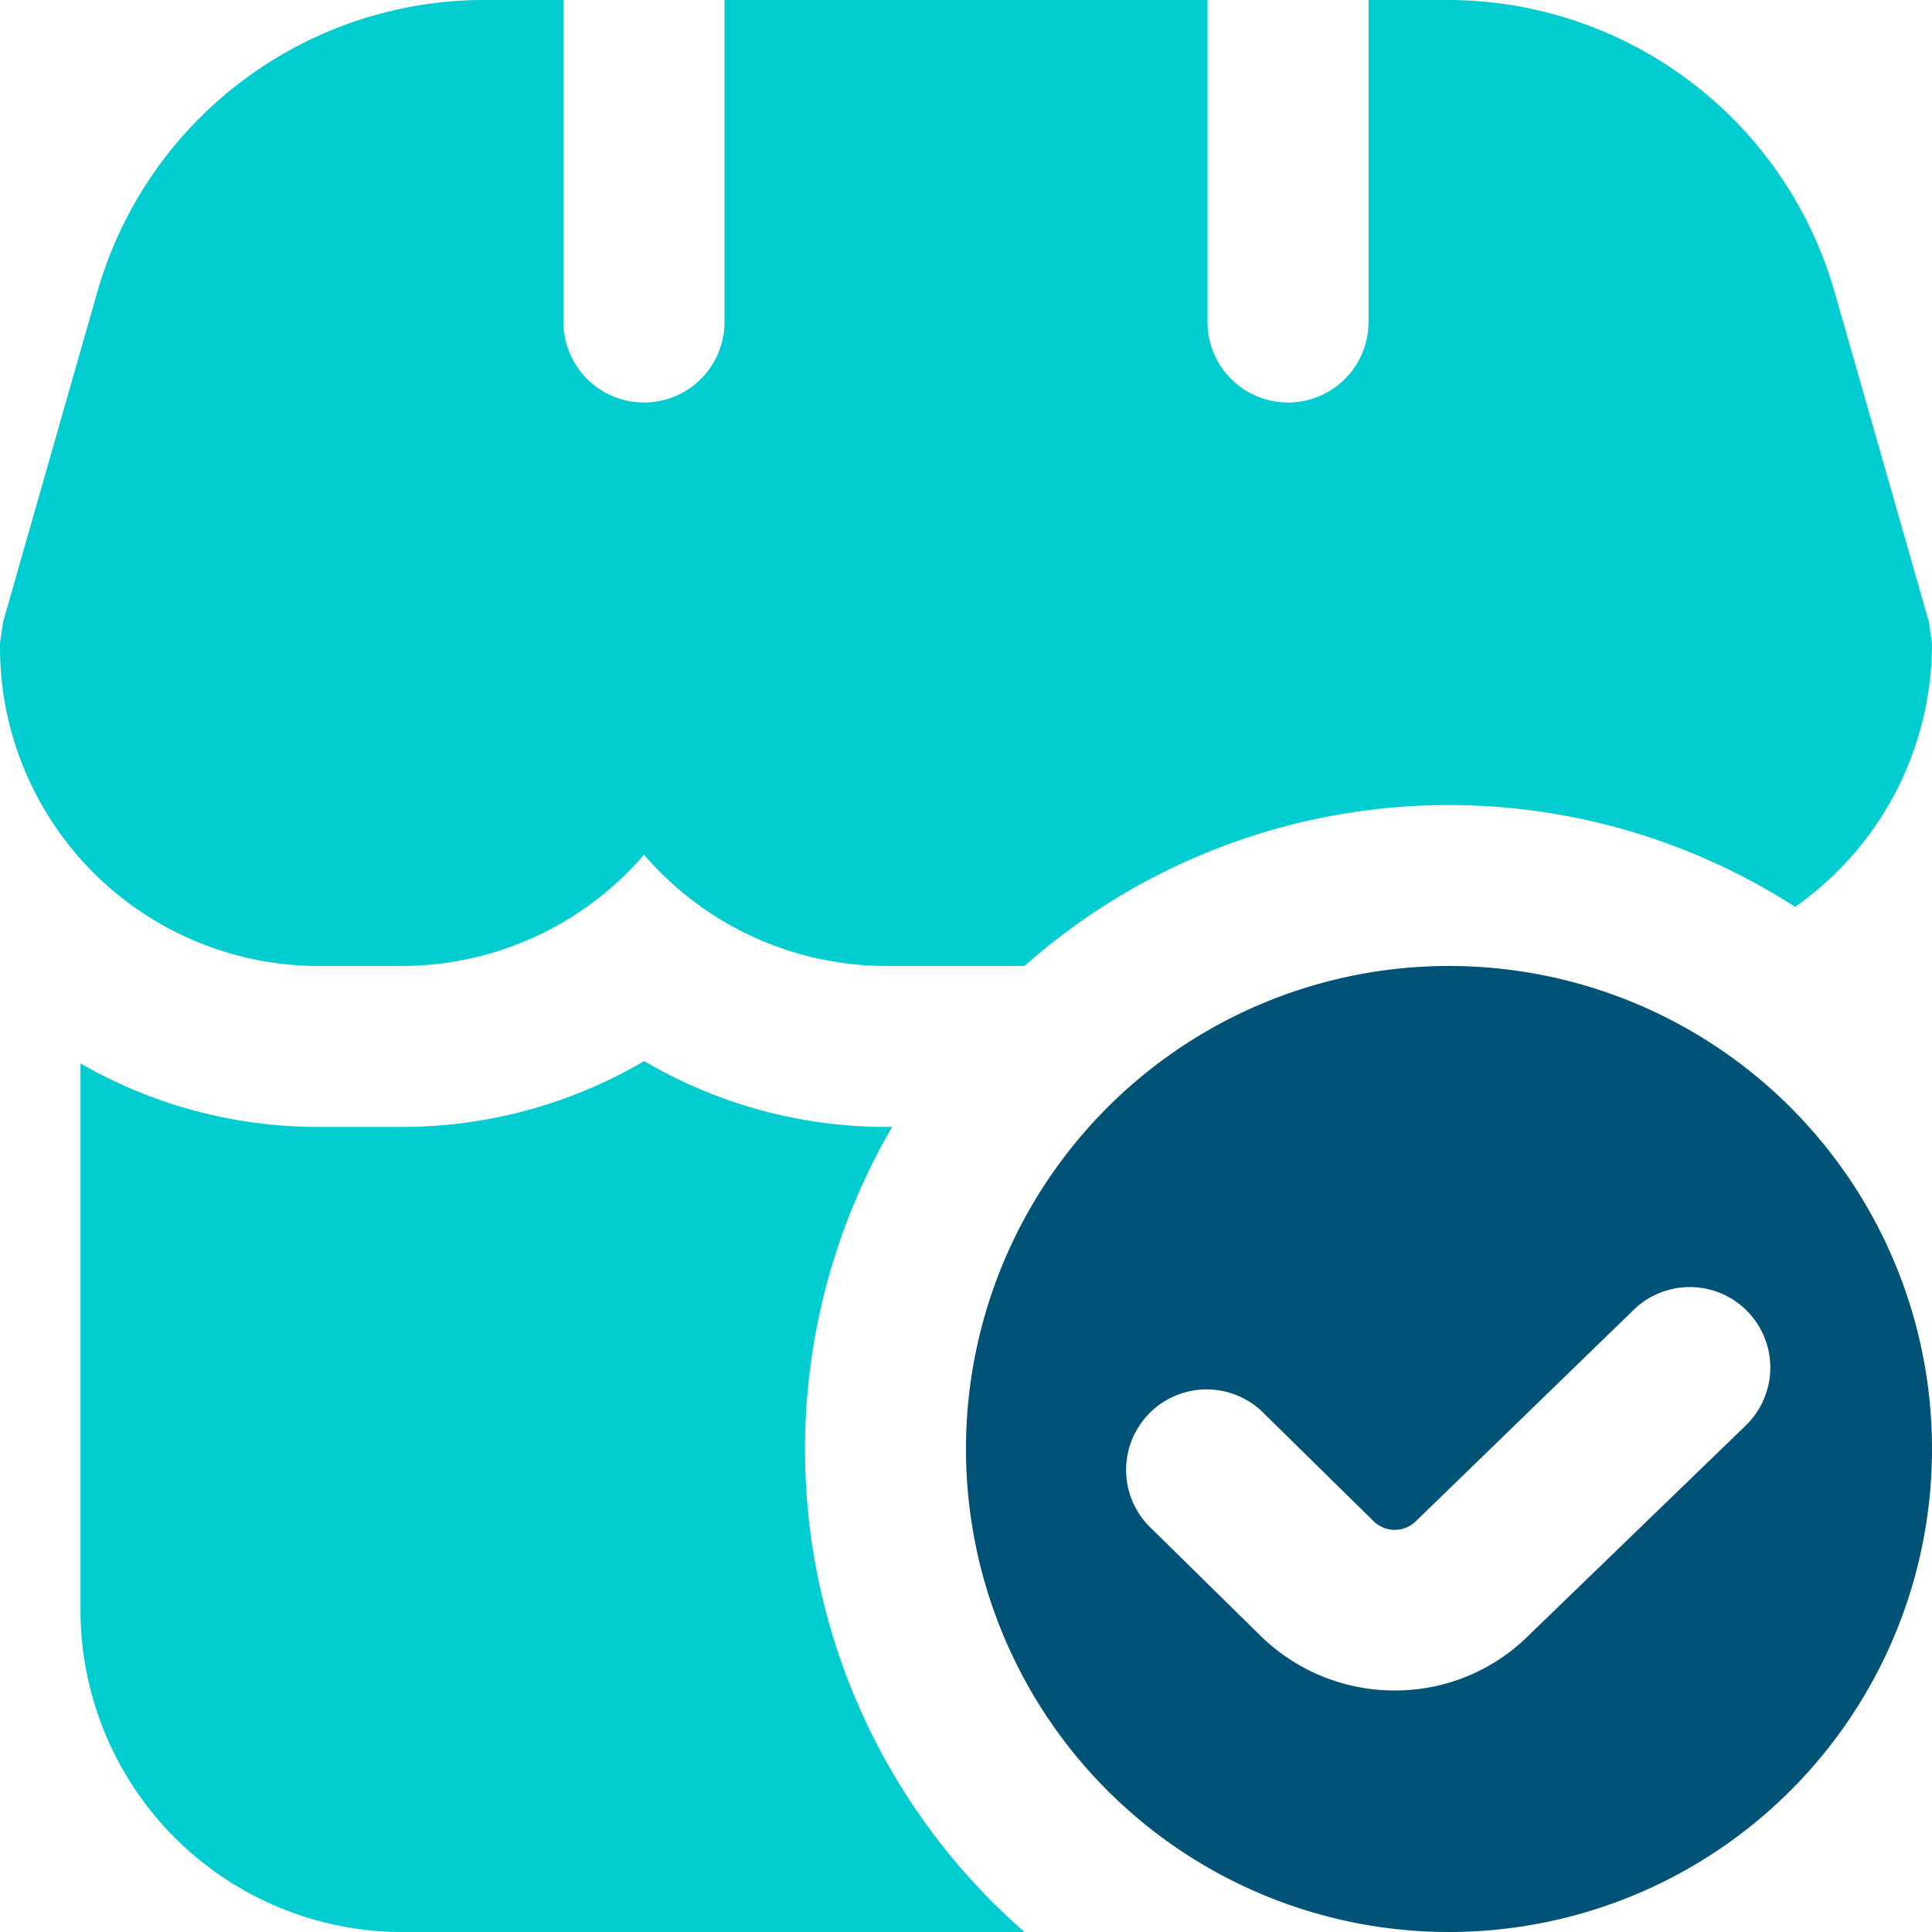
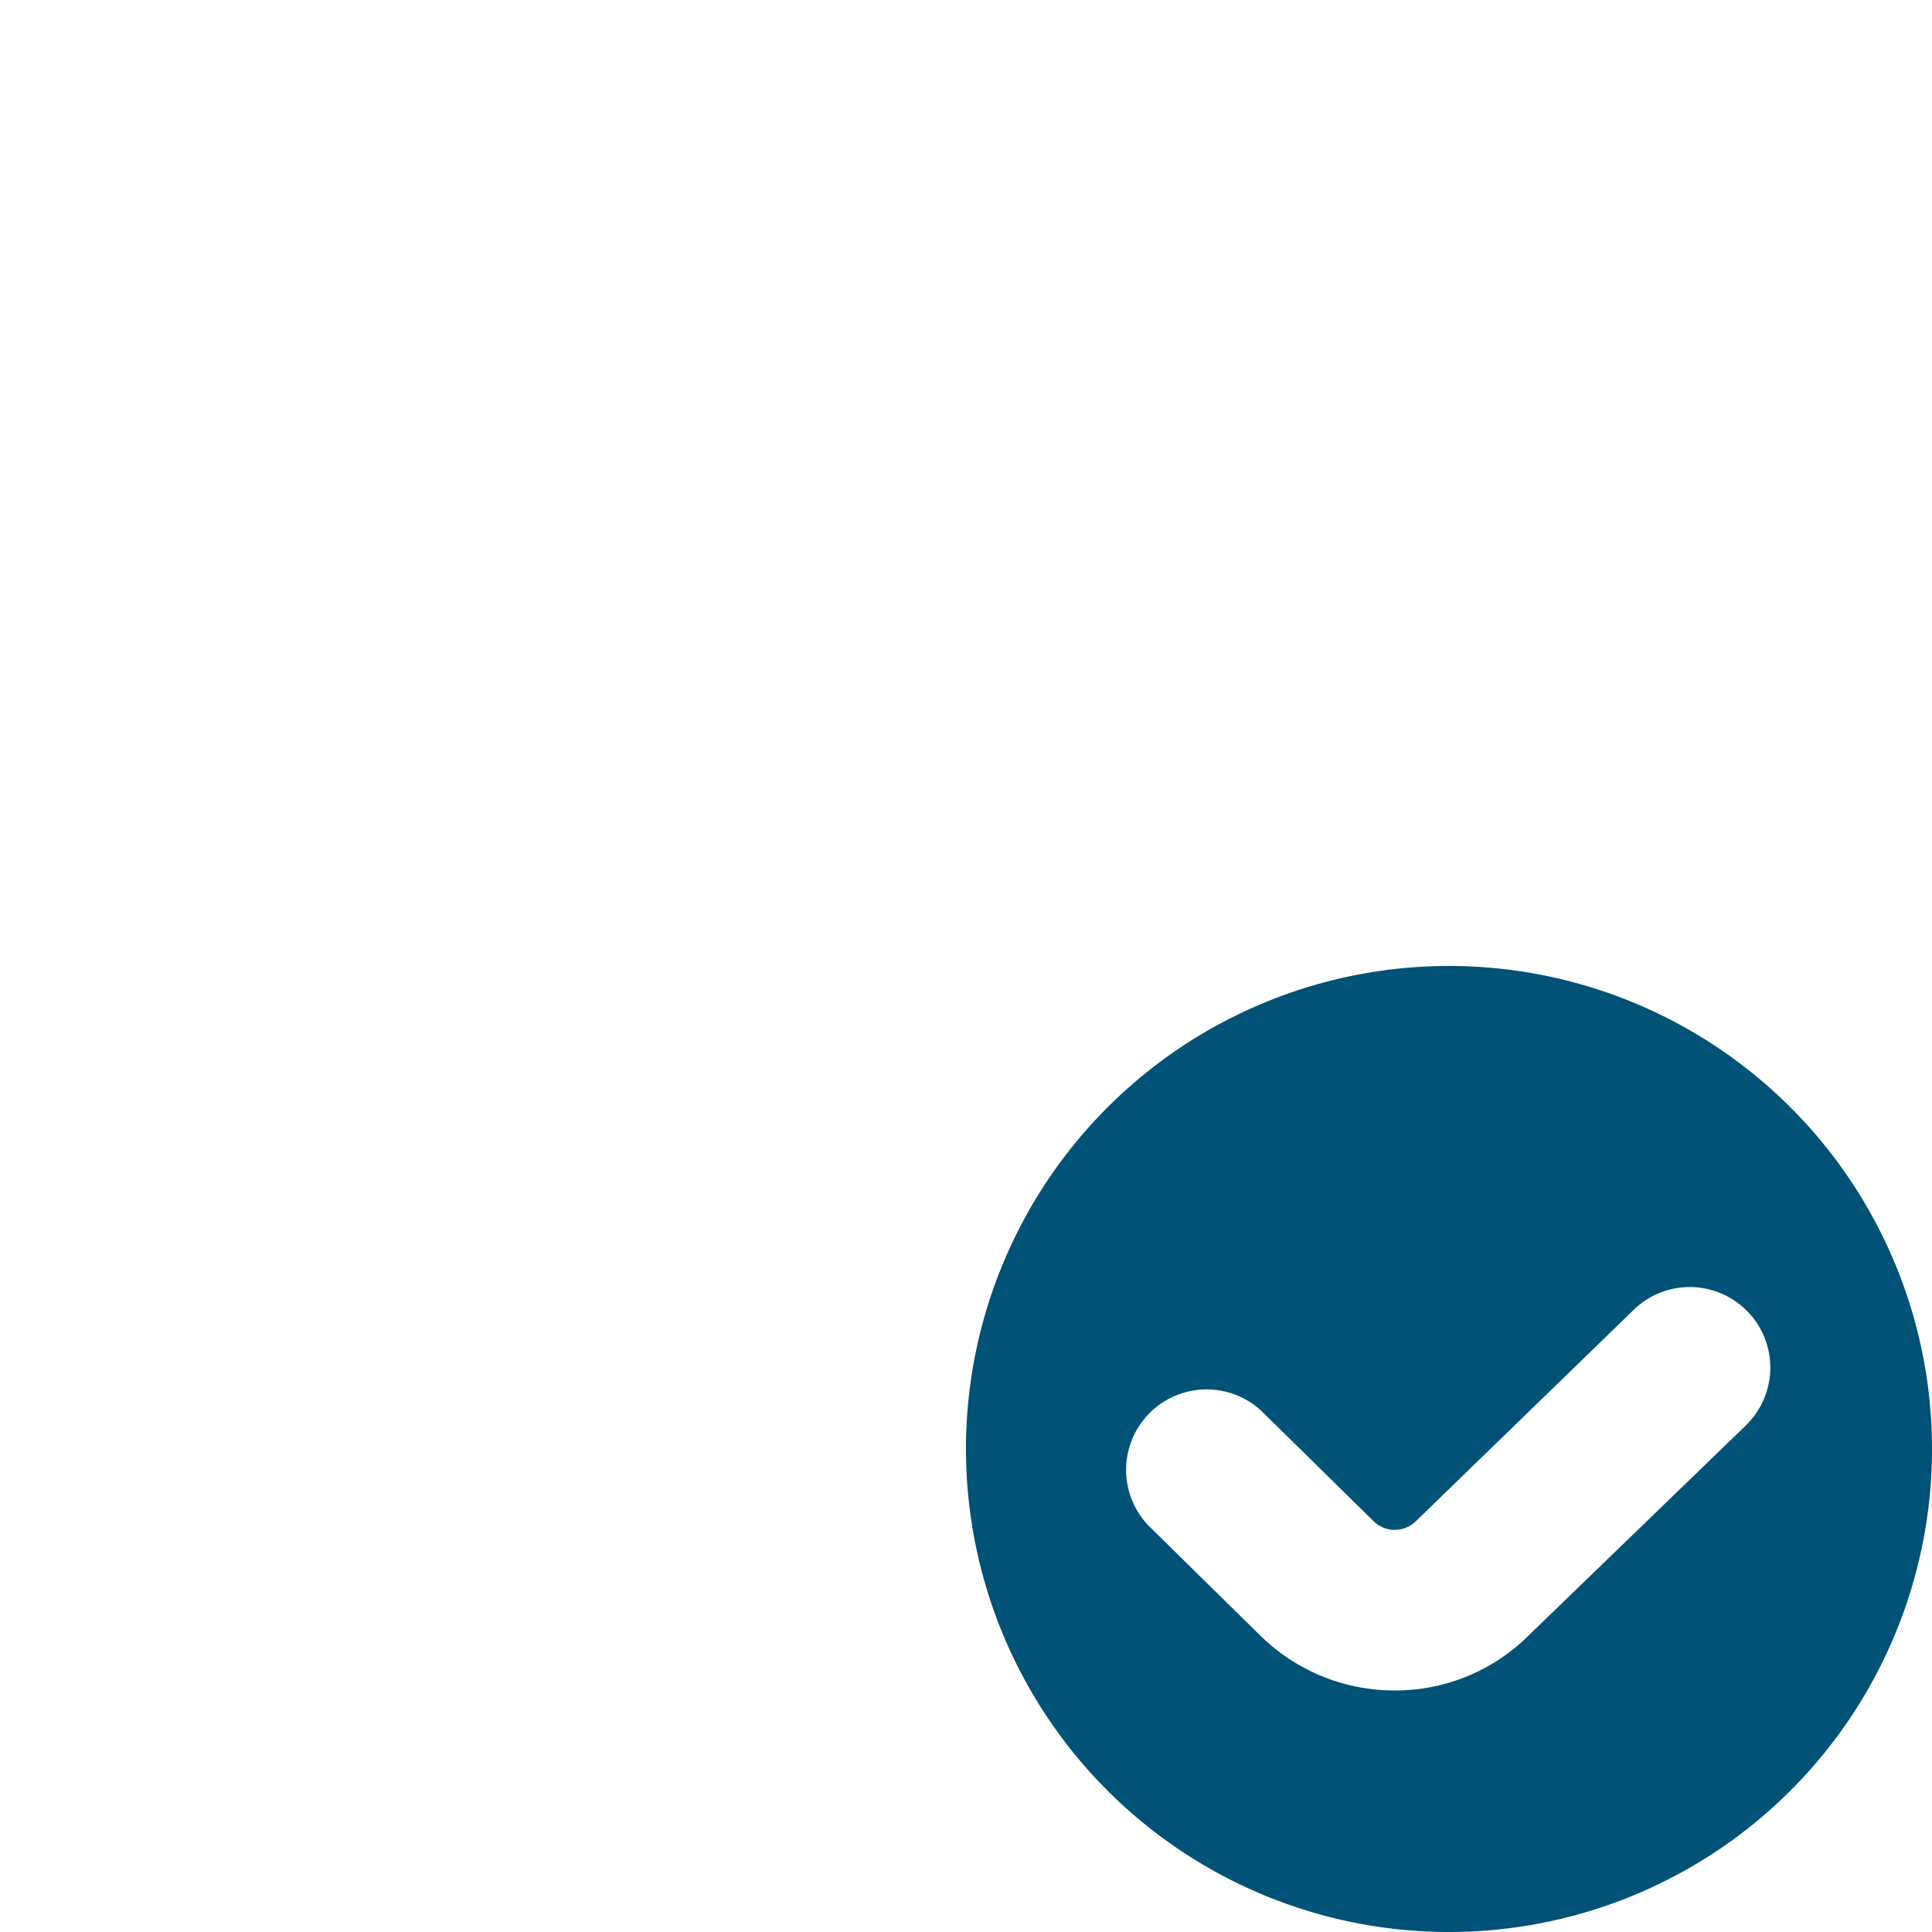
<svg xmlns="http://www.w3.org/2000/svg" width="32.059" height="32.059" viewBox="0 0 32.059 32.059">
  <g id="Group_13779" data-name="Group 13779" transform="translate(-12032 -1483)">
-     <path id="seller-store" d="M0,10.713v-.044c.017-.12.033-.23.052-.35L1.615,4.845A6.678,6.678,0,0,1,8.037,0H9.35V5.343a1.336,1.336,0,1,0,2.672,0V0h8.015V5.343a1.336,1.336,0,0,0,2.672,0V0H24.02a6.681,6.681,0,0,1,6.422,4.844l1.564,5.471.052.346a5.33,5.33,0,0,1-2.271,4.387A10.617,10.617,0,0,0,17,16.029H14.694a5.31,5.31,0,0,1-4.007-1.846,5.31,5.31,0,0,1-4.007,1.846h-1.4A5.29,5.29,0,0,1,0,10.713ZM17,32.059H6.679a5.343,5.343,0,0,1-5.343-5.343v-9.07A7.887,7.887,0,0,0,5.282,18.7h1.4a7.929,7.929,0,0,0,4.007-1.093A7.929,7.929,0,0,0,14.694,18.7h.11A10.625,10.625,0,0,0,17,32.059Z" transform="translate(12032 1483)" fill="#01cdd1" />
    <path id="seller-store-2" data-name="seller-store" d="M20.015,12a8.015,8.015,0,1,0,8.015,8.015A8.014,8.014,0,0,0,20.015,12Zm4.92,7.63-3.611,3.492a3.137,3.137,0,0,1-2.208.9,3.173,3.173,0,0,1-2.221-.9l-1.809-1.779a1.336,1.336,0,1,1,1.87-1.907l1.809,1.778a.5.5,0,0,0,.7,0L23.086,17.7a1.336,1.336,0,0,1,1.85,1.928Z" transform="translate(12036.029 1487.029)" fill="#005276" />
  </g>
</svg>